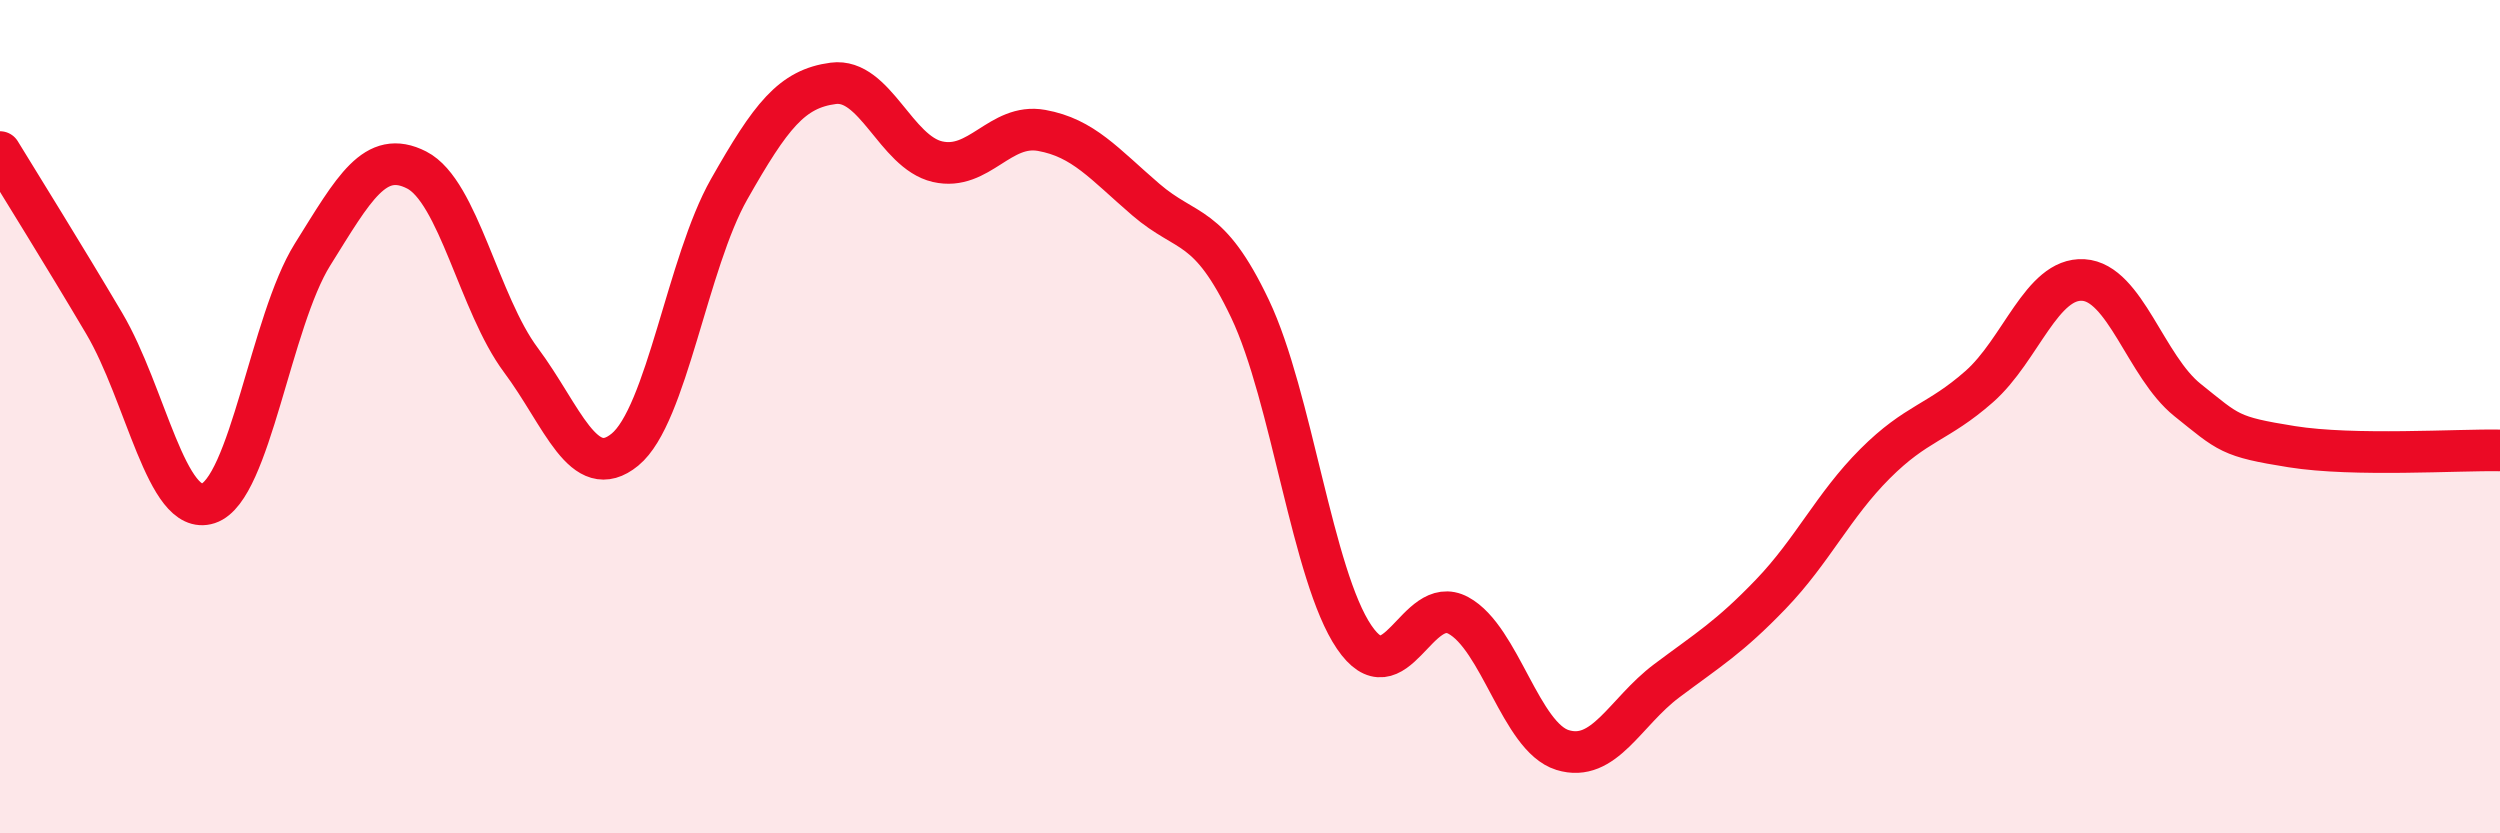
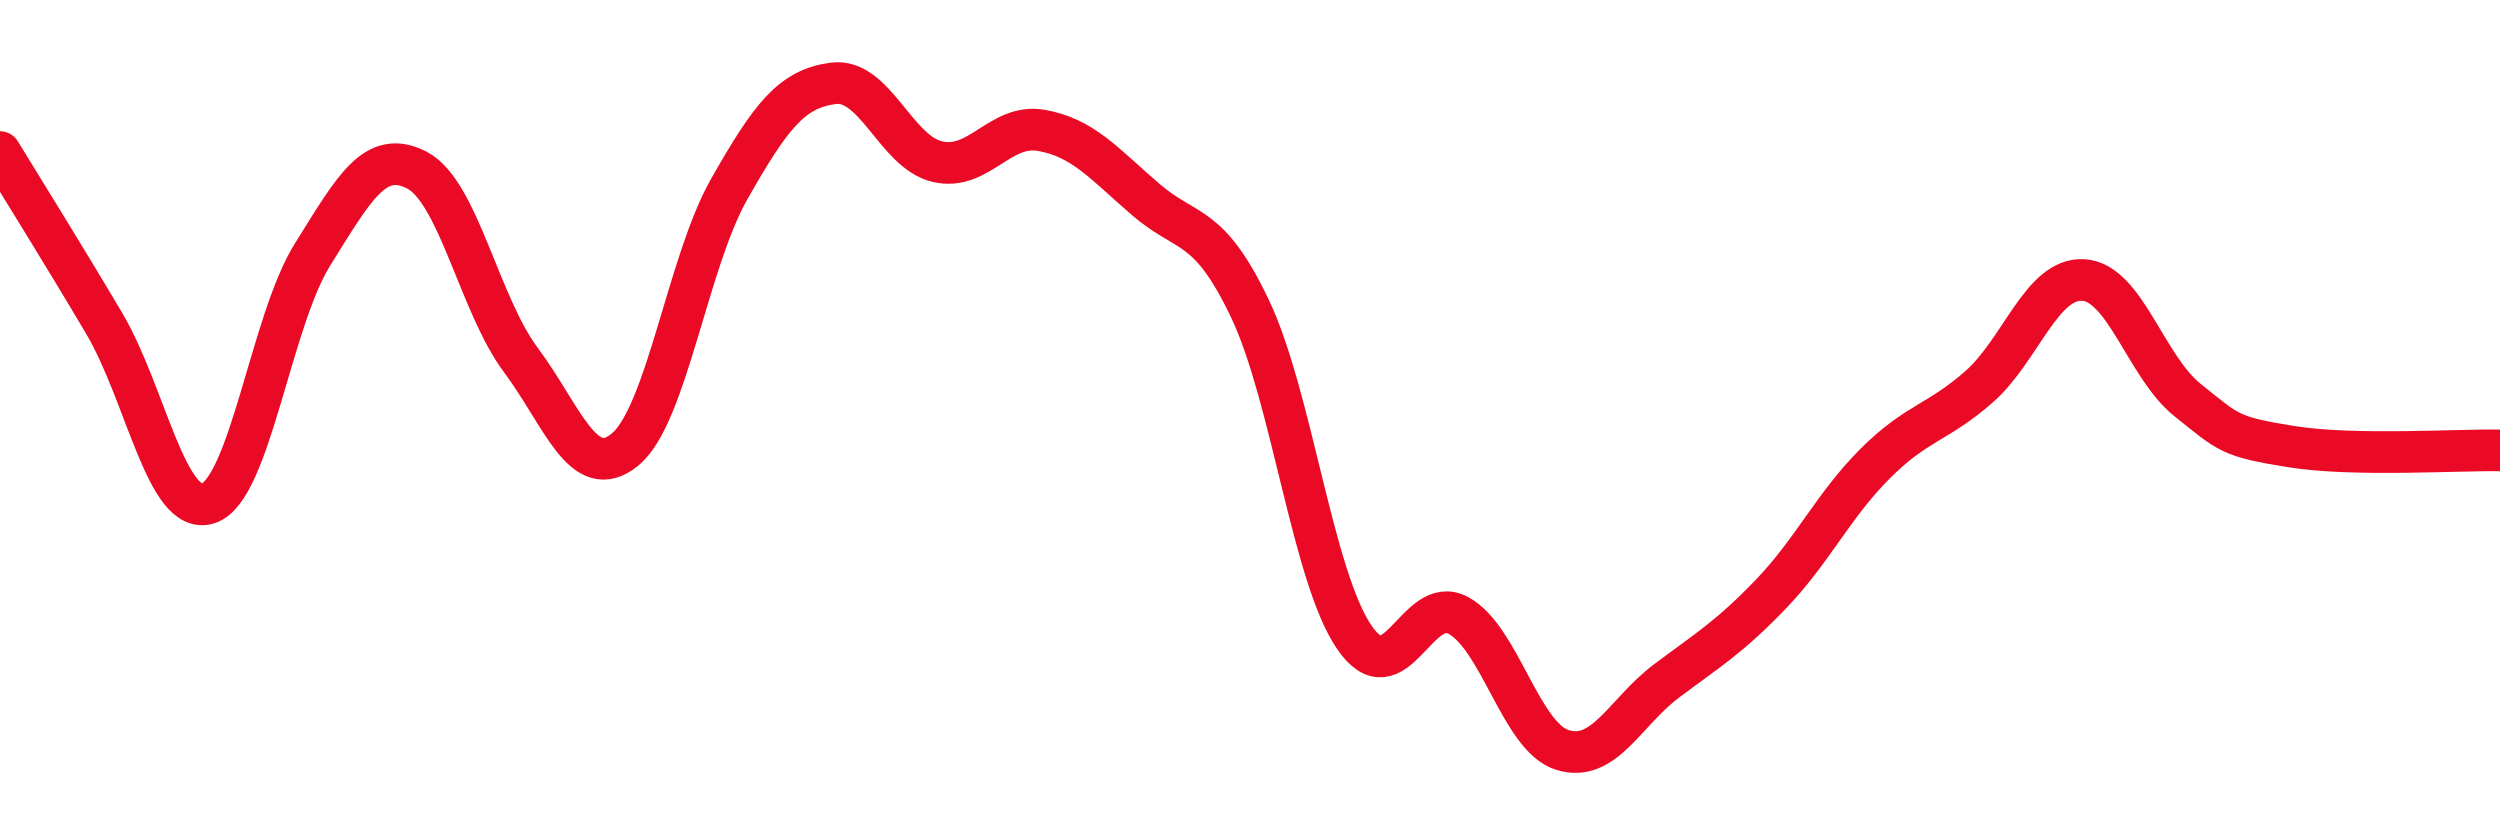
<svg xmlns="http://www.w3.org/2000/svg" width="60" height="20" viewBox="0 0 60 20">
-   <path d="M 0,3.65 C 0.5,4.47 1.5,6.07 2.5,7.76 C 3.5,9.45 4,12.41 5,12.08 C 6,11.75 6.5,7.71 7.5,6.11 C 8.5,4.51 9,3.57 10,4.08 C 11,4.59 11.5,7.3 12.5,8.64 C 13.5,9.98 14,11.61 15,10.79 C 16,9.97 16.5,6.3 17.5,4.54 C 18.5,2.78 19,2.13 20,2 C 21,1.87 21.5,3.65 22.5,3.88 C 23.5,4.11 24,2.95 25,3.13 C 26,3.31 26.5,3.93 27.5,4.79 C 28.5,5.65 29,5.31 30,7.41 C 31,9.51 31.5,13.82 32.5,15.29 C 33.5,16.76 34,14.23 35,14.77 C 36,15.31 36.5,17.69 37.5,18 C 38.5,18.31 39,17.09 40,16.34 C 41,15.59 41.5,15.3 42.5,14.26 C 43.5,13.22 44,12.13 45,11.13 C 46,10.13 46.5,10.16 47.5,9.28 C 48.5,8.4 49,6.66 50,6.72 C 51,6.78 51.5,8.8 52.5,9.6 C 53.5,10.4 53.5,10.48 55,10.72 C 56.5,10.96 59,10.79 60,10.81L60 20L0 20Z" fill="#EB0A25" opacity="0.1" stroke-linecap="round" stroke-linejoin="round" />
  <path d="M 0,3.65 C 0.5,4.47 1.5,6.07 2.5,7.76 C 3.5,9.45 4,12.41 5,12.08 C 6,11.75 6.5,7.71 7.5,6.11 C 8.5,4.51 9,3.57 10,4.08 C 11,4.59 11.5,7.3 12.5,8.64 C 13.5,9.98 14,11.61 15,10.79 C 16,9.97 16.5,6.3 17.5,4.54 C 18.5,2.78 19,2.13 20,2 C 21,1.87 21.5,3.65 22.5,3.88 C 23.5,4.11 24,2.95 25,3.13 C 26,3.31 26.5,3.93 27.5,4.79 C 28.5,5.65 29,5.31 30,7.41 C 31,9.51 31.5,13.82 32.5,15.29 C 33.5,16.76 34,14.23 35,14.77 C 36,15.31 36.5,17.69 37.5,18 C 38.5,18.31 39,17.09 40,16.34 C 41,15.59 41.5,15.3 42.5,14.26 C 43.5,13.22 44,12.13 45,11.13 C 46,10.13 46.5,10.16 47.5,9.28 C 48.5,8.4 49,6.66 50,6.72 C 51,6.78 51.5,8.8 52.5,9.6 C 53.5,10.4 53.5,10.48 55,10.72 C 56.5,10.96 59,10.79 60,10.81" stroke="#EB0A25" stroke-width="1" fill="none" stroke-linecap="round" stroke-linejoin="round" />
</svg>